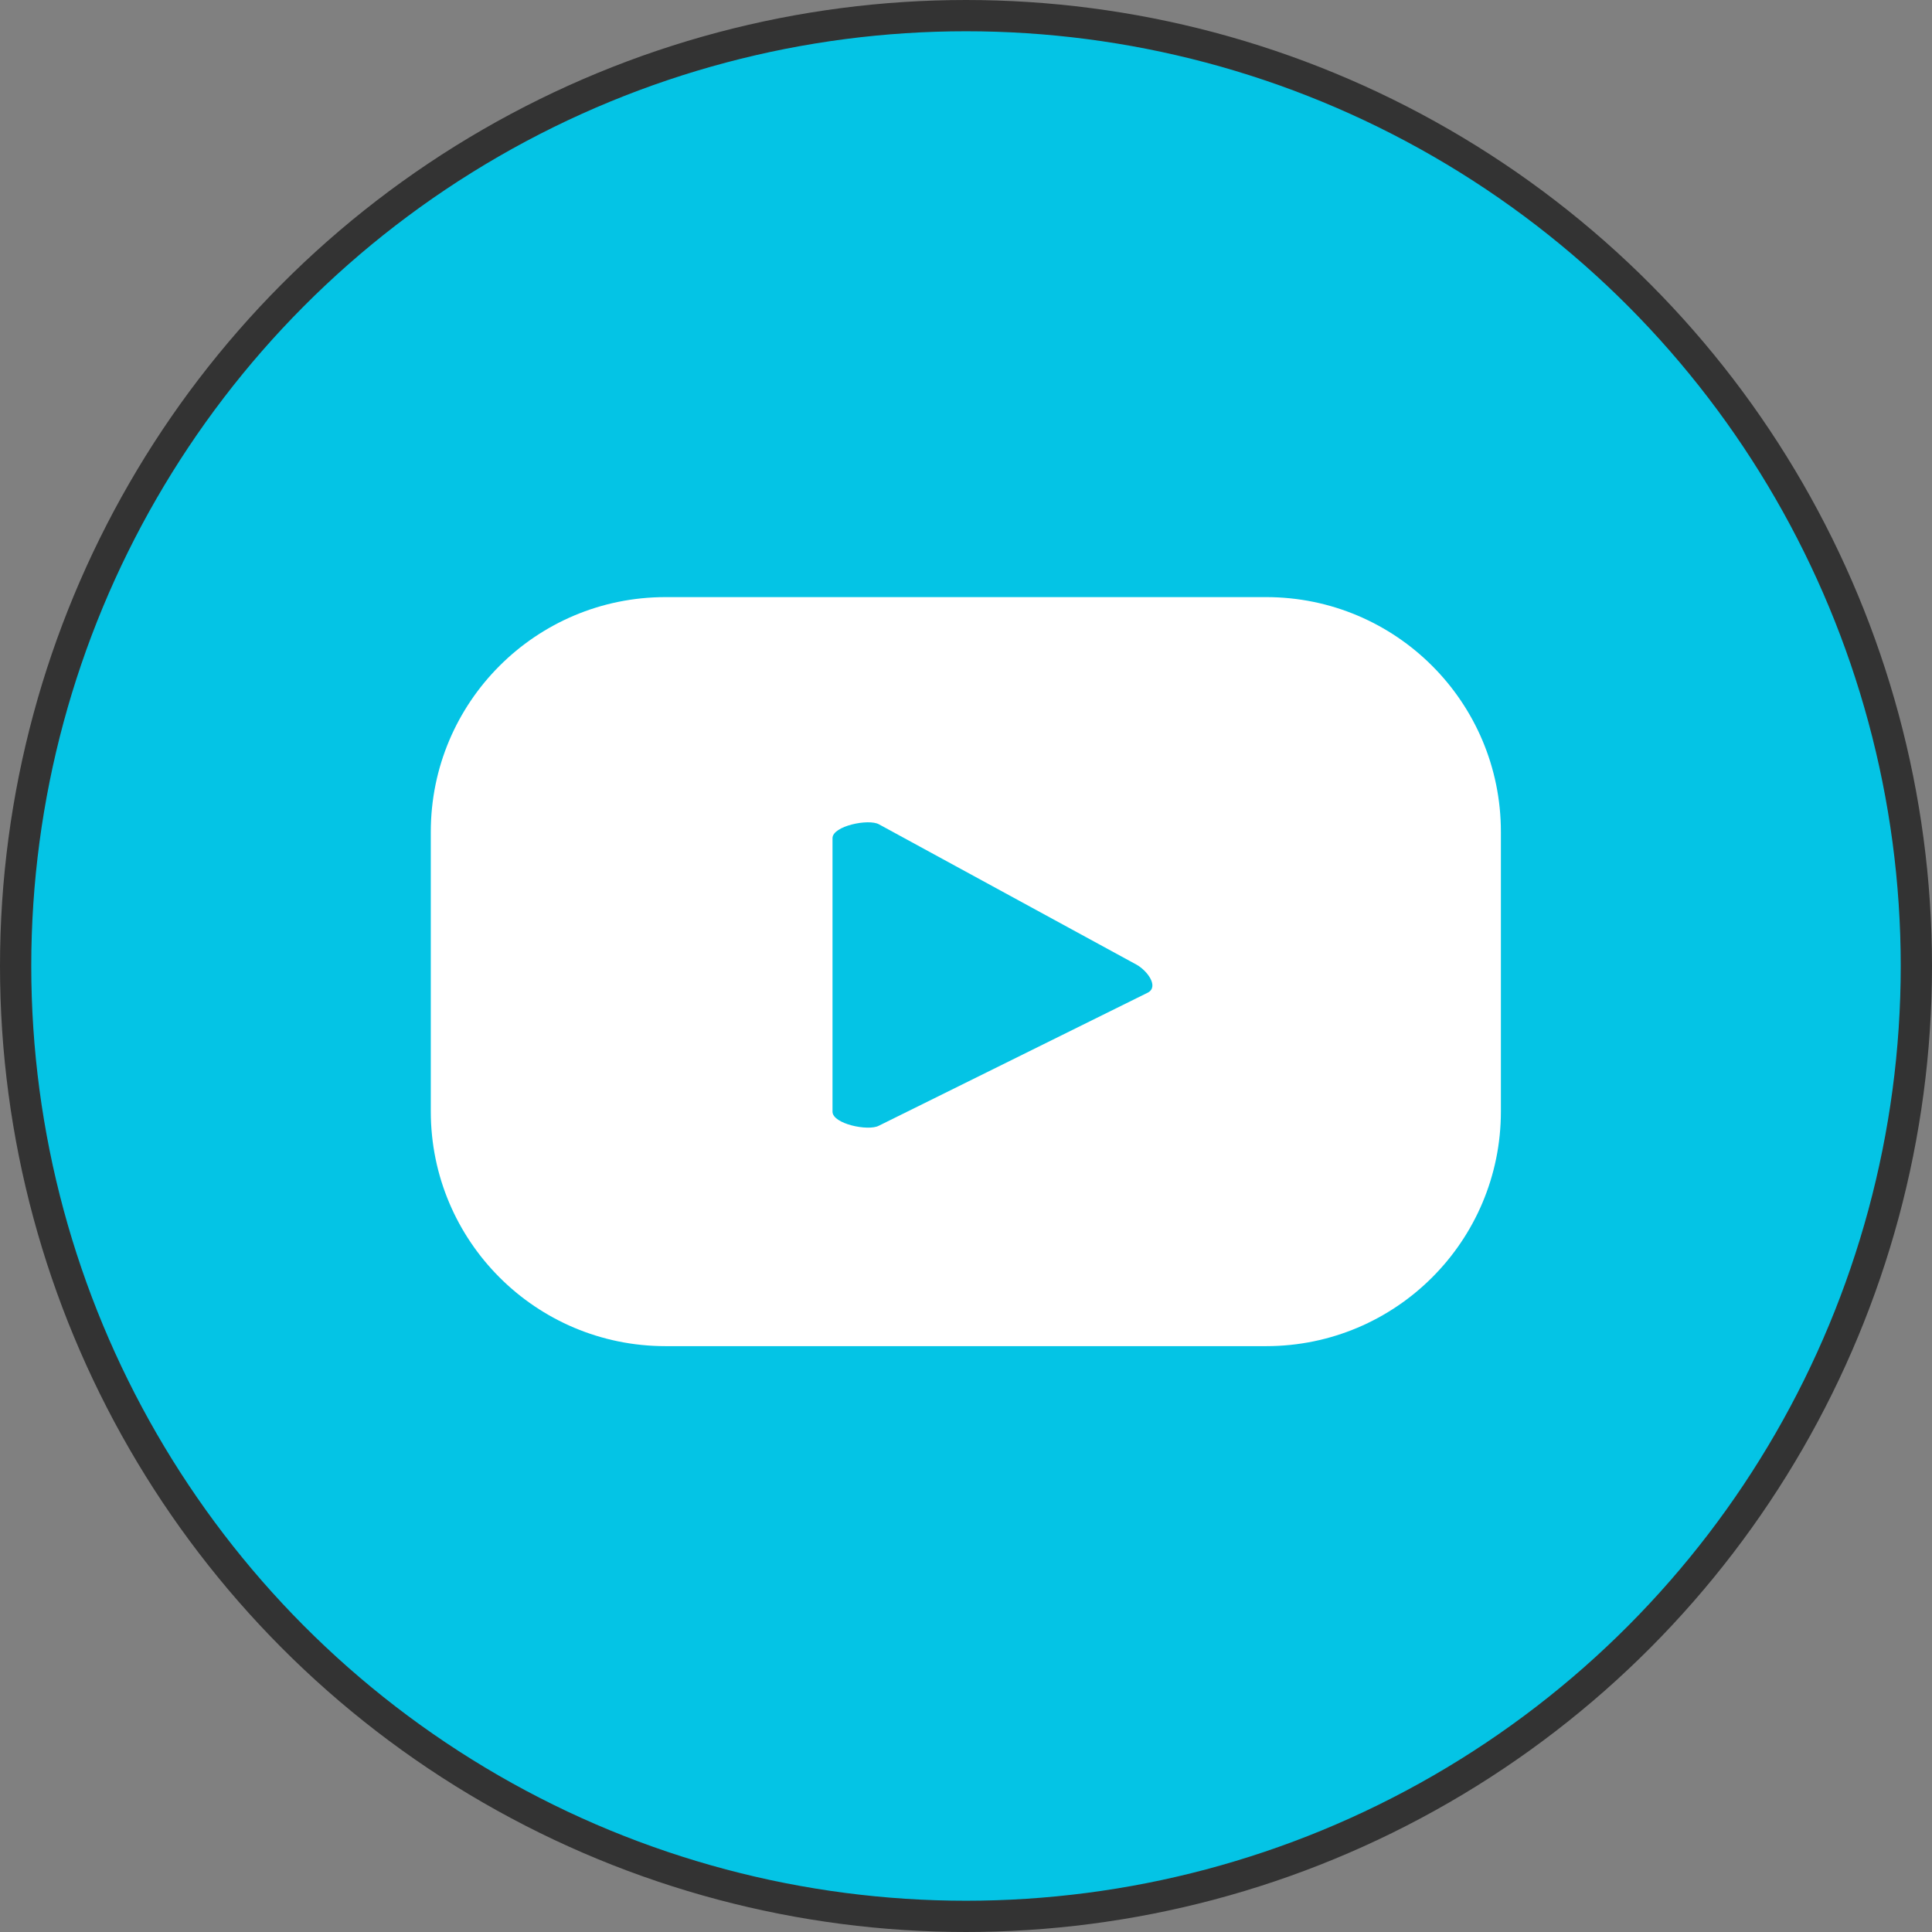
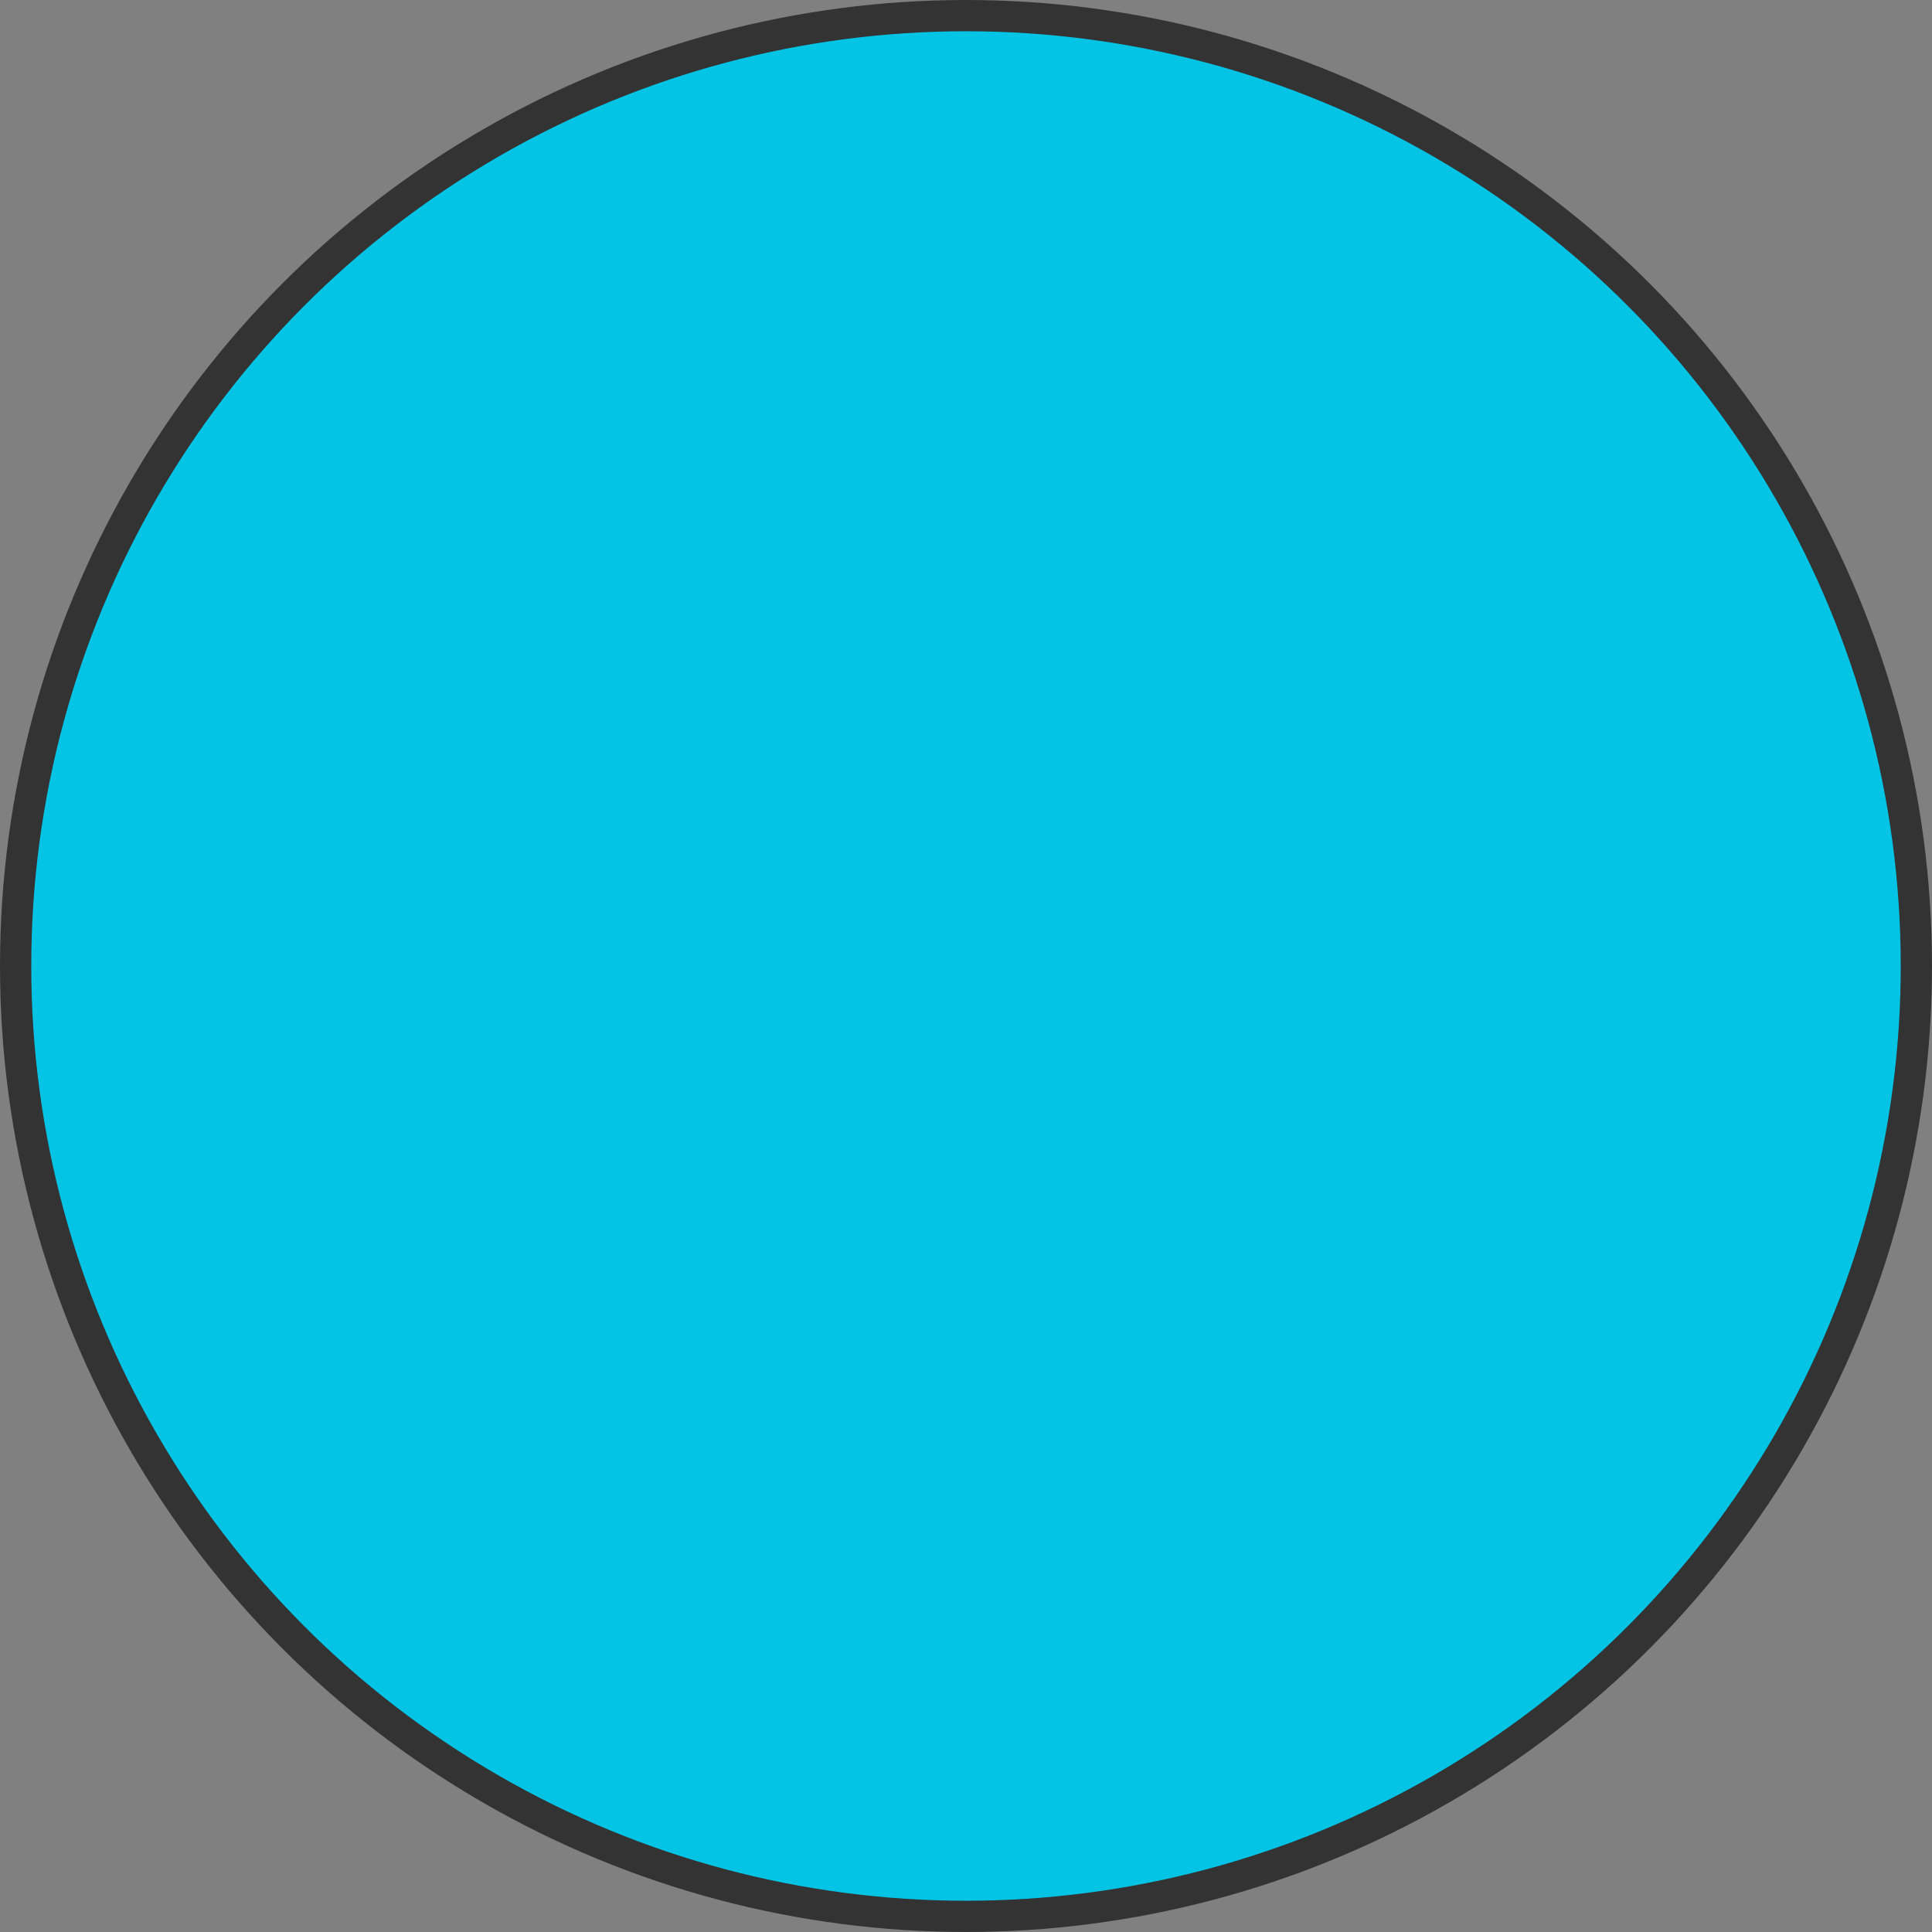
<svg xmlns="http://www.w3.org/2000/svg" id="_レイヤー_2" width="61.8" height="61.8" viewBox="0 0 61.8 61.8">
  <rect x="0" y="0" width="61.8" height="61.8" fill="#808080" stroke="none" />
  <defs>
    <style>.cls-1{fill:#fff;}.cls-2{fill:#04c4e5;stroke:#333;stroke-miterlimit:10;}</style>
  </defs>
  <g id="_ヘッダー_フッダー">
    <circle class="cls-2" cx="30.9" cy="30.9" r="30.4" />
-     <path class="cls-1" d="M48.01,26.61c0-4.15-3.36-7.51-7.51-7.51h-19.21c-4.15,0-7.51,3.36-7.51,7.51v8.94c0,4.15,3.36,7.51,7.51,7.51h19.21c4.15,0,7.51-3.36,7.51-7.51v-8.94ZM36.72,31.75l-8.61,4.26c-.34.18-1.48-.06-1.48-.45v-8.75c0-.39,1.16-.63,1.49-.44l8.24,4.49c.35.2.71.7.36.89Z" />
  </g>
</svg>